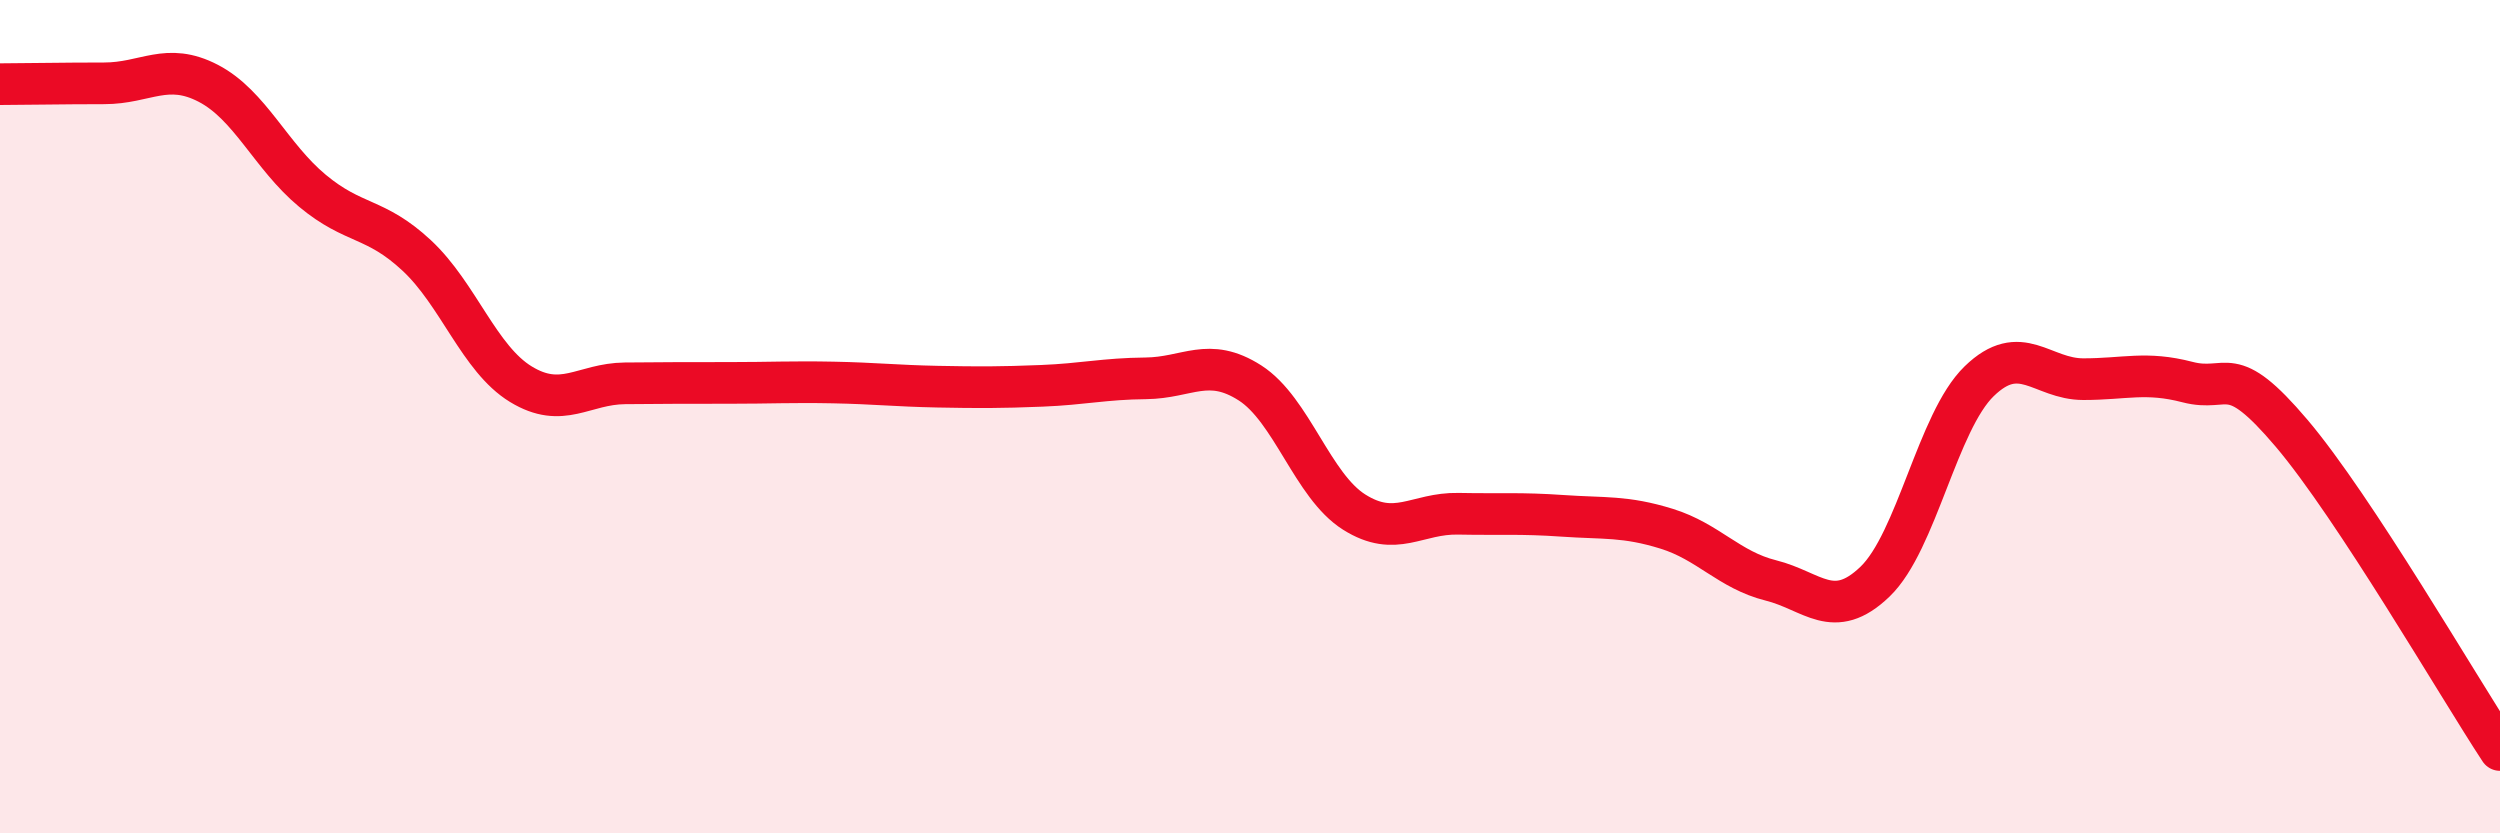
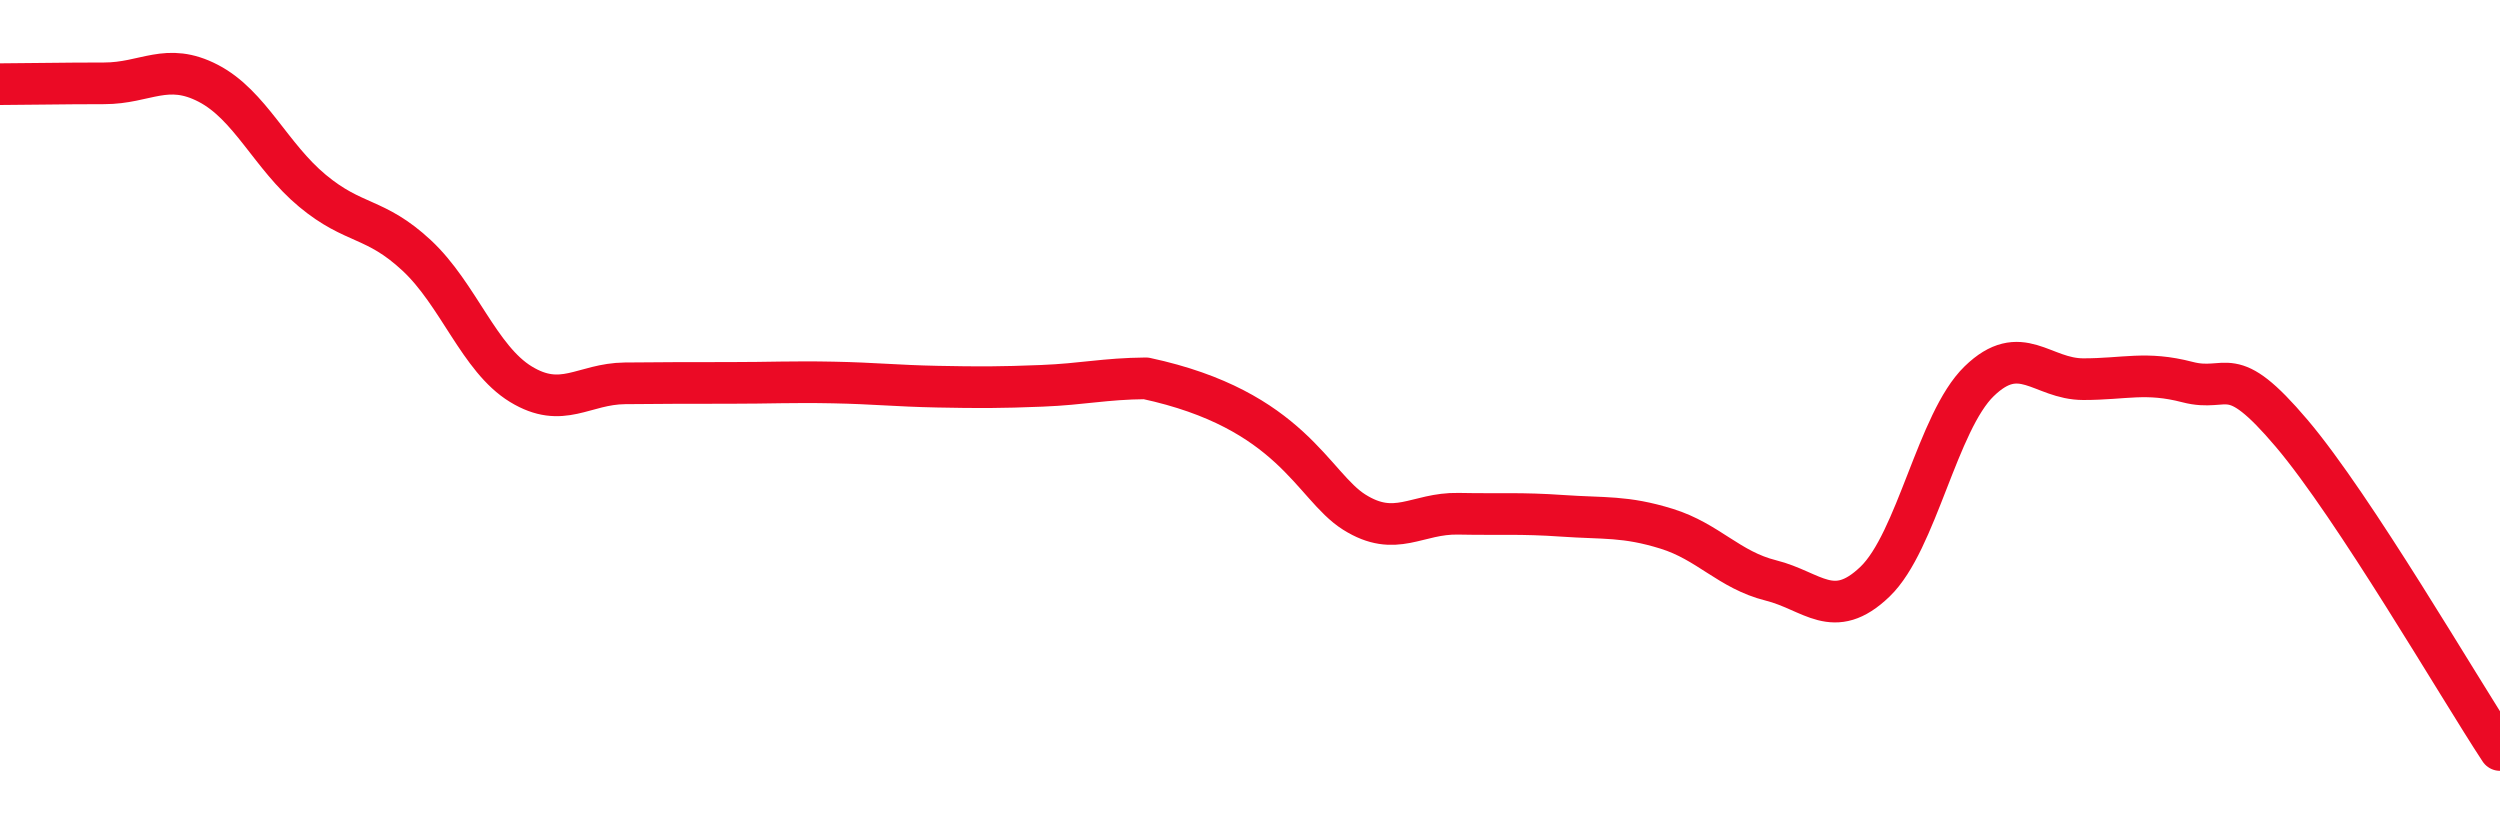
<svg xmlns="http://www.w3.org/2000/svg" width="60" height="20" viewBox="0 0 60 20">
-   <path d="M 0,2.02 C 0.5,2.02 1.5,2 2.5,2 C 3.5,2 4,1.48 5,2 C 6,2.52 6.5,3.75 7.5,4.58 C 8.5,5.41 9,5.2 10,6.13 C 11,7.06 11.5,8.61 12.5,9.22 C 13.5,9.83 14,9.21 15,9.2 C 16,9.19 16.5,9.19 17.5,9.19 C 18.5,9.19 19,9.16 20,9.18 C 21,9.2 21.5,9.26 22.5,9.28 C 23.5,9.3 24,9.3 25,9.26 C 26,9.22 26.5,9.09 27.5,9.08 C 28.5,9.07 29,8.55 30,9.19 C 31,9.83 31.5,11.66 32.5,12.29 C 33.5,12.92 34,12.31 35,12.33 C 36,12.35 36.5,12.31 37.5,12.38 C 38.5,12.45 39,12.38 40,12.69 C 41,13 41.5,13.68 42.5,13.93 C 43.5,14.18 44,14.92 45,13.96 C 46,13 46.5,10.12 47.5,9.15 C 48.5,8.18 49,9.1 50,9.1 C 51,9.1 51.5,8.91 52.5,9.17 C 53.5,9.43 53.5,8.63 55,10.4 C 56.5,12.17 59,16.48 60,18L60 20L0 20Z" fill="#EB0A25" opacity="0.1" stroke-linecap="round" stroke-linejoin="round" />
-   <path d="M 0,2.02 C 0.5,2.02 1.5,2 2.5,2 C 3.5,2 4,1.48 5,2 C 6,2.52 6.5,3.75 7.5,4.58 C 8.5,5.41 9,5.2 10,6.13 C 11,7.06 11.5,8.61 12.5,9.22 C 13.5,9.83 14,9.21 15,9.2 C 16,9.19 16.5,9.19 17.5,9.19 C 18.5,9.19 19,9.16 20,9.18 C 21,9.2 21.5,9.26 22.5,9.28 C 23.5,9.3 24,9.3 25,9.26 C 26,9.22 26.5,9.09 27.5,9.08 C 28.5,9.07 29,8.55 30,9.19 C 31,9.83 31.5,11.66 32.5,12.29 C 33.5,12.92 34,12.31 35,12.33 C 36,12.35 36.5,12.31 37.5,12.38 C 38.5,12.45 39,12.38 40,12.69 C 41,13 41.5,13.68 42.5,13.93 C 43.5,14.18 44,14.92 45,13.96 C 46,13 46.5,10.12 47.5,9.15 C 48.5,8.18 49,9.1 50,9.1 C 51,9.1 51.5,8.91 52.5,9.17 C 53.5,9.43 53.5,8.63 55,10.4 C 56.5,12.17 59,16.48 60,18" stroke="#EB0A25" stroke-width="1" fill="none" stroke-linecap="round" stroke-linejoin="round" />
+   <path d="M 0,2.02 C 0.5,2.02 1.5,2 2.5,2 C 3.5,2 4,1.48 5,2 C 6,2.52 6.5,3.75 7.5,4.58 C 8.5,5.41 9,5.2 10,6.13 C 11,7.06 11.5,8.61 12.5,9.22 C 13.5,9.83 14,9.21 15,9.2 C 16,9.19 16.5,9.19 17.5,9.19 C 18.5,9.19 19,9.16 20,9.18 C 21,9.2 21.5,9.26 22.5,9.28 C 23.5,9.3 24,9.3 25,9.26 C 26,9.22 26.5,9.09 27.5,9.08 C 31,9.83 31.5,11.66 32.5,12.29 C 33.5,12.92 34,12.31 35,12.33 C 36,12.35 36.5,12.31 37.5,12.38 C 38.5,12.45 39,12.38 40,12.69 C 41,13 41.5,13.68 42.5,13.93 C 43.5,14.18 44,14.92 45,13.96 C 46,13 46.5,10.12 47.5,9.15 C 48.5,8.18 49,9.1 50,9.1 C 51,9.1 51.5,8.91 52.5,9.17 C 53.5,9.43 53.5,8.63 55,10.4 C 56.5,12.17 59,16.48 60,18" stroke="#EB0A25" stroke-width="1" fill="none" stroke-linecap="round" stroke-linejoin="round" />
</svg>